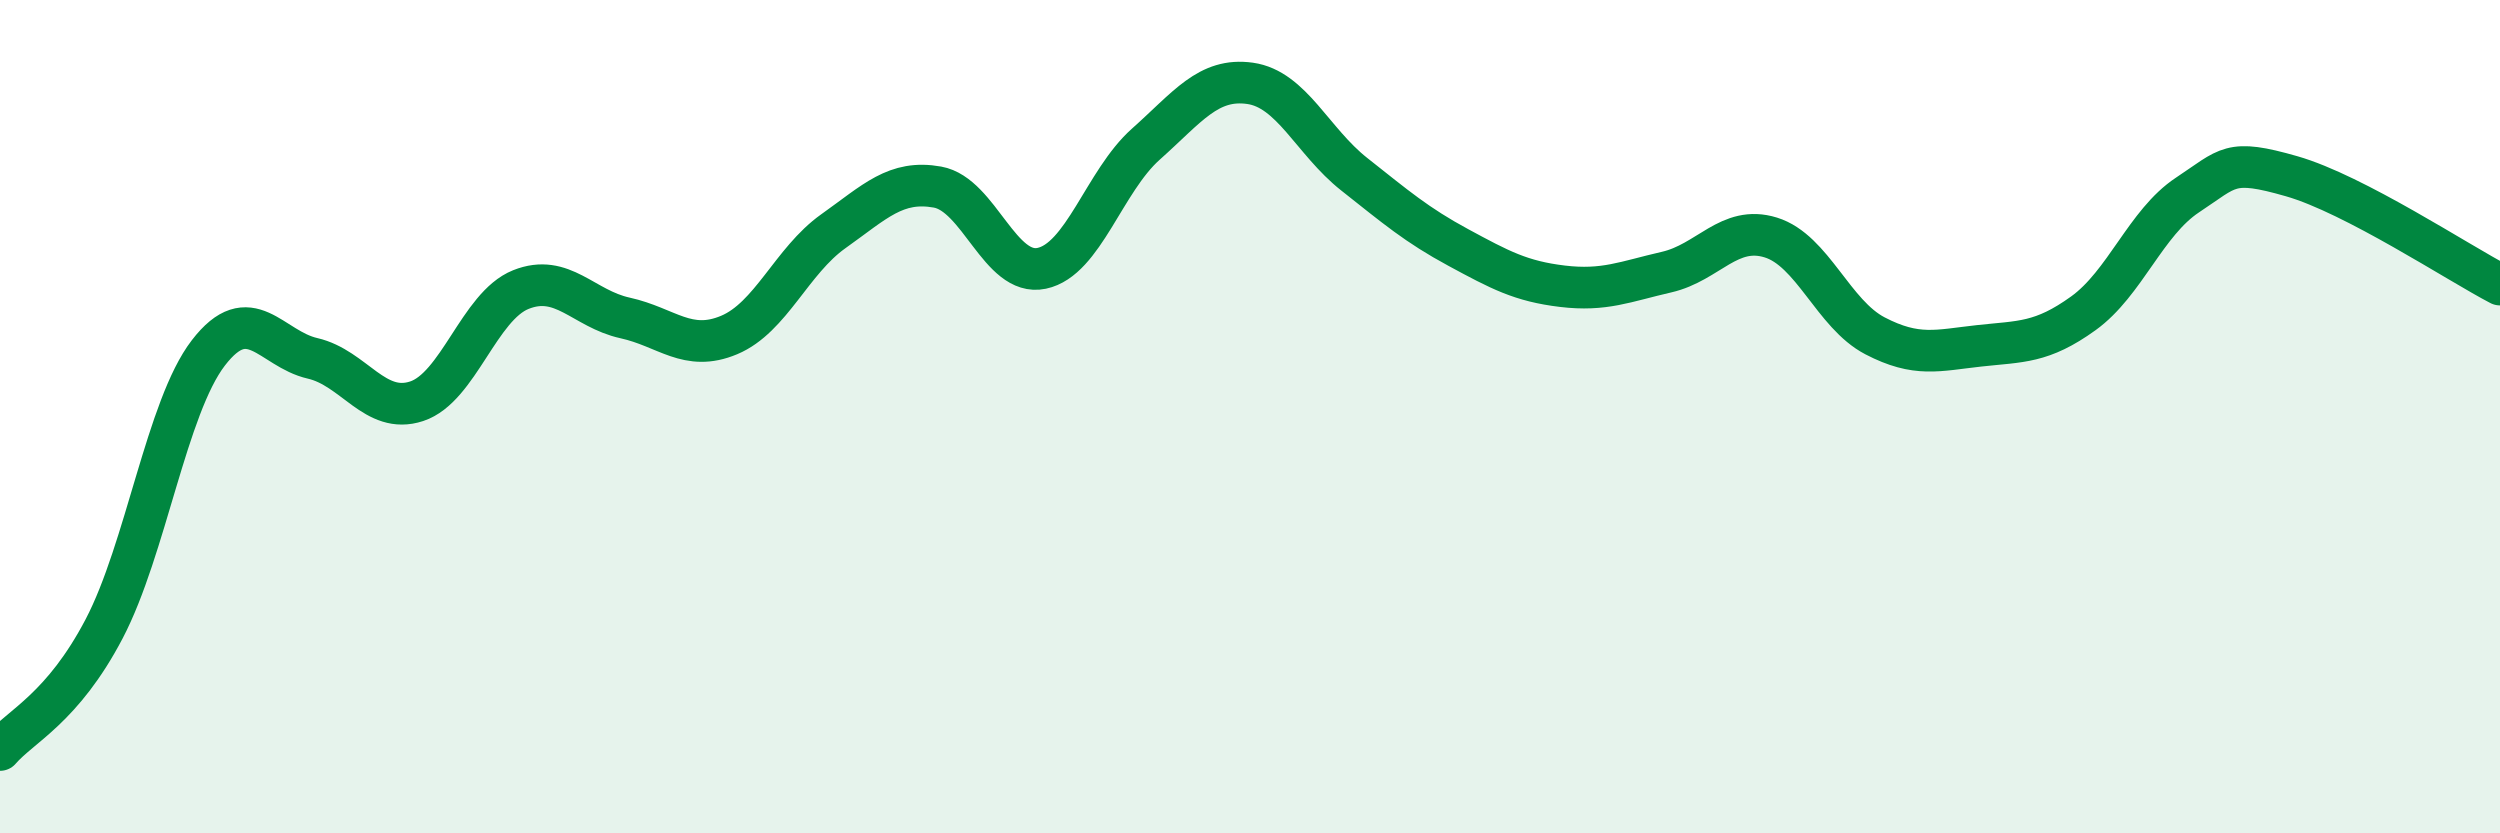
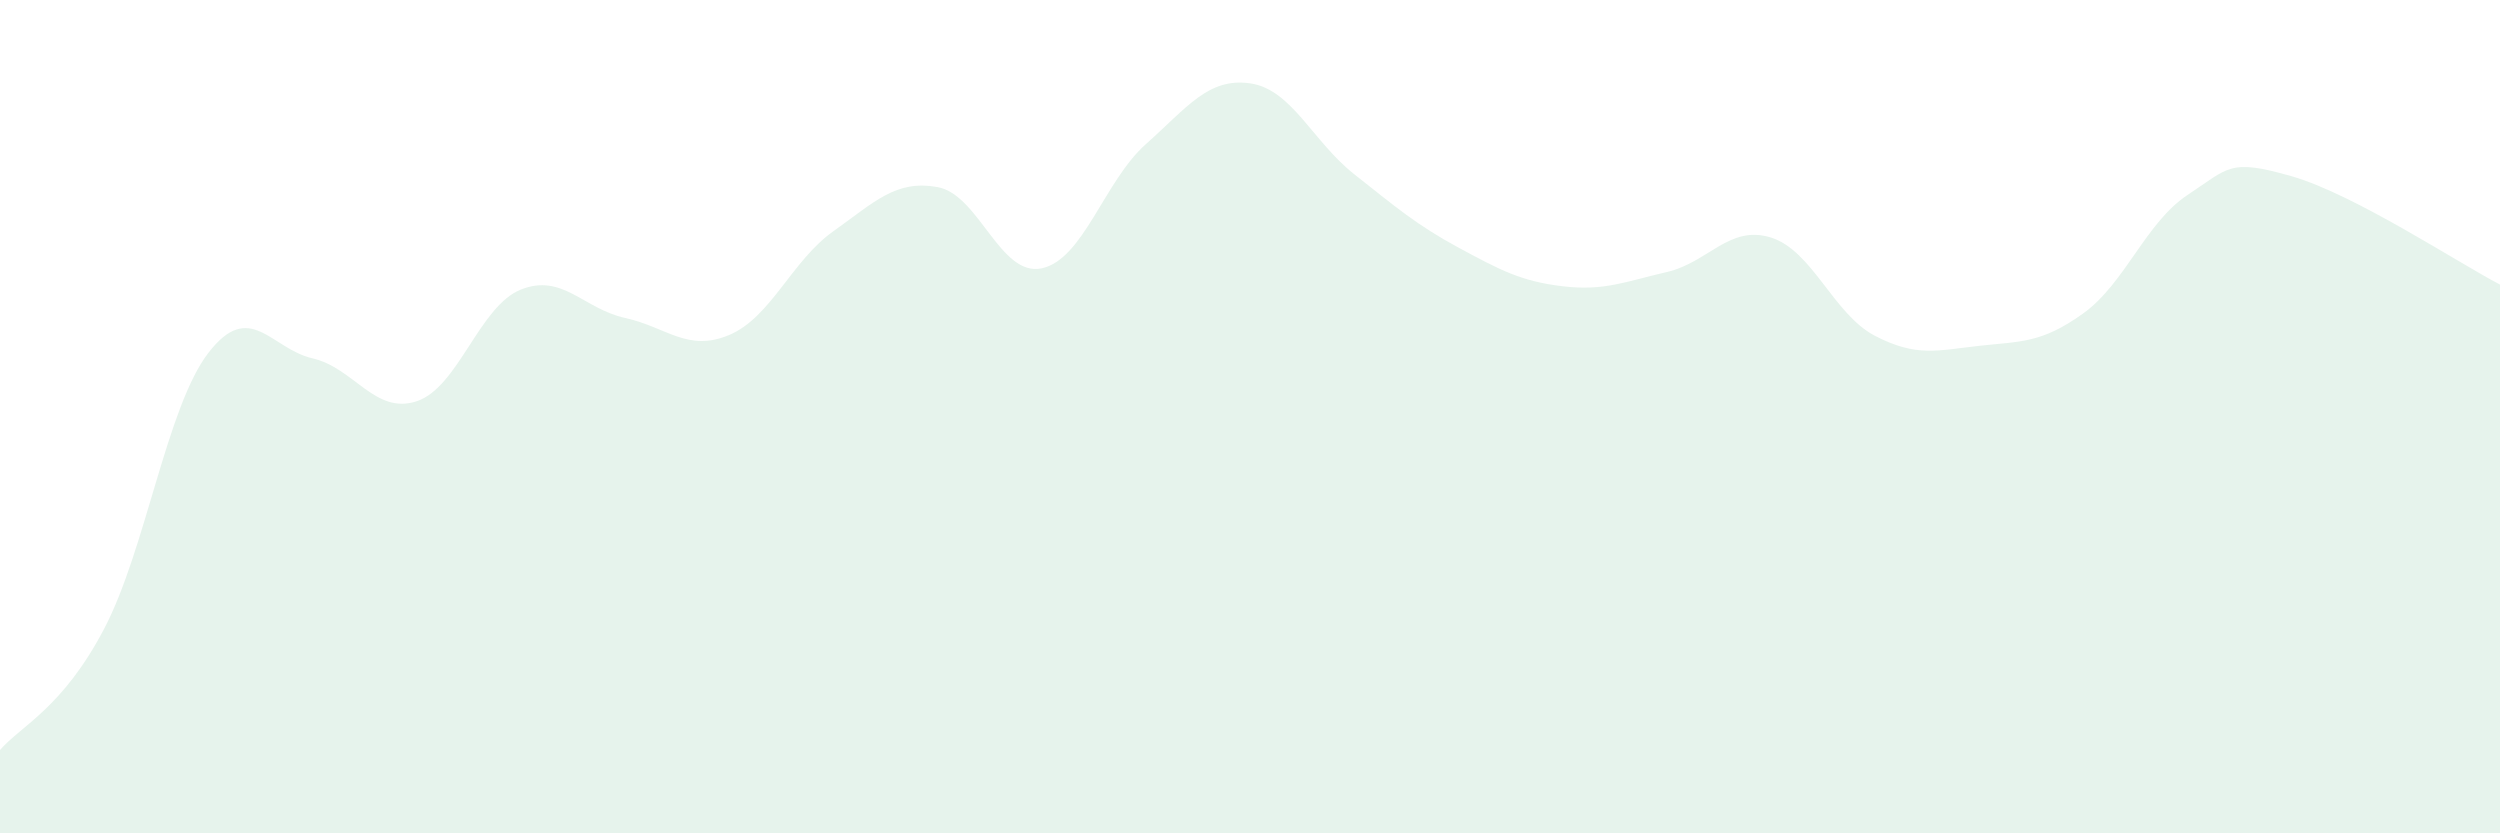
<svg xmlns="http://www.w3.org/2000/svg" width="60" height="20" viewBox="0 0 60 20">
  <path d="M 0,18 C 0.5,17.42 1.5,17 2.5,15.09 C 3.5,13.18 4,9.77 5,8.47 C 6,7.17 6.5,8.37 7.5,8.6 C 8.5,8.83 9,9.96 10,9.63 C 11,9.3 11.5,7.35 12.5,6.95 C 13.5,6.55 14,7.41 15,7.63 C 16,7.85 16.5,8.46 17.5,8.04 C 18.5,7.62 19,6.26 20,5.55 C 21,4.84 21.5,4.31 22.5,4.49 C 23.5,4.67 24,6.65 25,6.44 C 26,6.23 26.5,4.35 27.5,3.46 C 28.5,2.57 29,1.86 30,2 C 31,2.14 31.5,3.39 32.5,4.18 C 33.5,4.97 34,5.4 35,5.94 C 36,6.48 36.5,6.75 37.5,6.87 C 38.5,6.99 39,6.76 40,6.53 C 41,6.3 41.5,5.39 42.5,5.7 C 43.5,6.01 44,7.54 45,8.06 C 46,8.58 46.5,8.41 47.5,8.3 C 48.5,8.19 49,8.24 50,7.52 C 51,6.8 51.5,5.34 52.5,4.68 C 53.5,4.02 53.5,3.8 55,4.23 C 56.5,4.66 59,6.31 60,6.83L60 20L0 20Z" fill="#008740" opacity="0.1" stroke-linecap="round" stroke-linejoin="round" />
-   <path d="M 0,18 C 0.5,17.42 1.5,17 2.5,15.09 C 3.5,13.18 4,9.77 5,8.47 C 6,7.17 6.5,8.37 7.5,8.6 C 8.5,8.83 9,9.96 10,9.63 C 11,9.3 11.5,7.35 12.5,6.95 C 13.5,6.55 14,7.41 15,7.63 C 16,7.85 16.5,8.46 17.5,8.04 C 18.5,7.62 19,6.26 20,5.55 C 21,4.84 21.5,4.31 22.5,4.49 C 23.5,4.67 24,6.65 25,6.44 C 26,6.23 26.5,4.35 27.5,3.46 C 28.5,2.57 29,1.86 30,2 C 31,2.14 31.5,3.39 32.5,4.18 C 33.5,4.97 34,5.4 35,5.94 C 36,6.48 36.5,6.75 37.5,6.87 C 38.5,6.99 39,6.76 40,6.53 C 41,6.3 41.5,5.39 42.5,5.7 C 43.5,6.01 44,7.54 45,8.06 C 46,8.58 46.5,8.41 47.5,8.3 C 48.5,8.19 49,8.24 50,7.52 C 51,6.8 51.5,5.34 52.5,4.68 C 53.5,4.02 53.5,3.8 55,4.23 C 56.5,4.66 59,6.31 60,6.83" stroke="#008740" stroke-width="1" fill="none" stroke-linecap="round" stroke-linejoin="round" />
</svg>